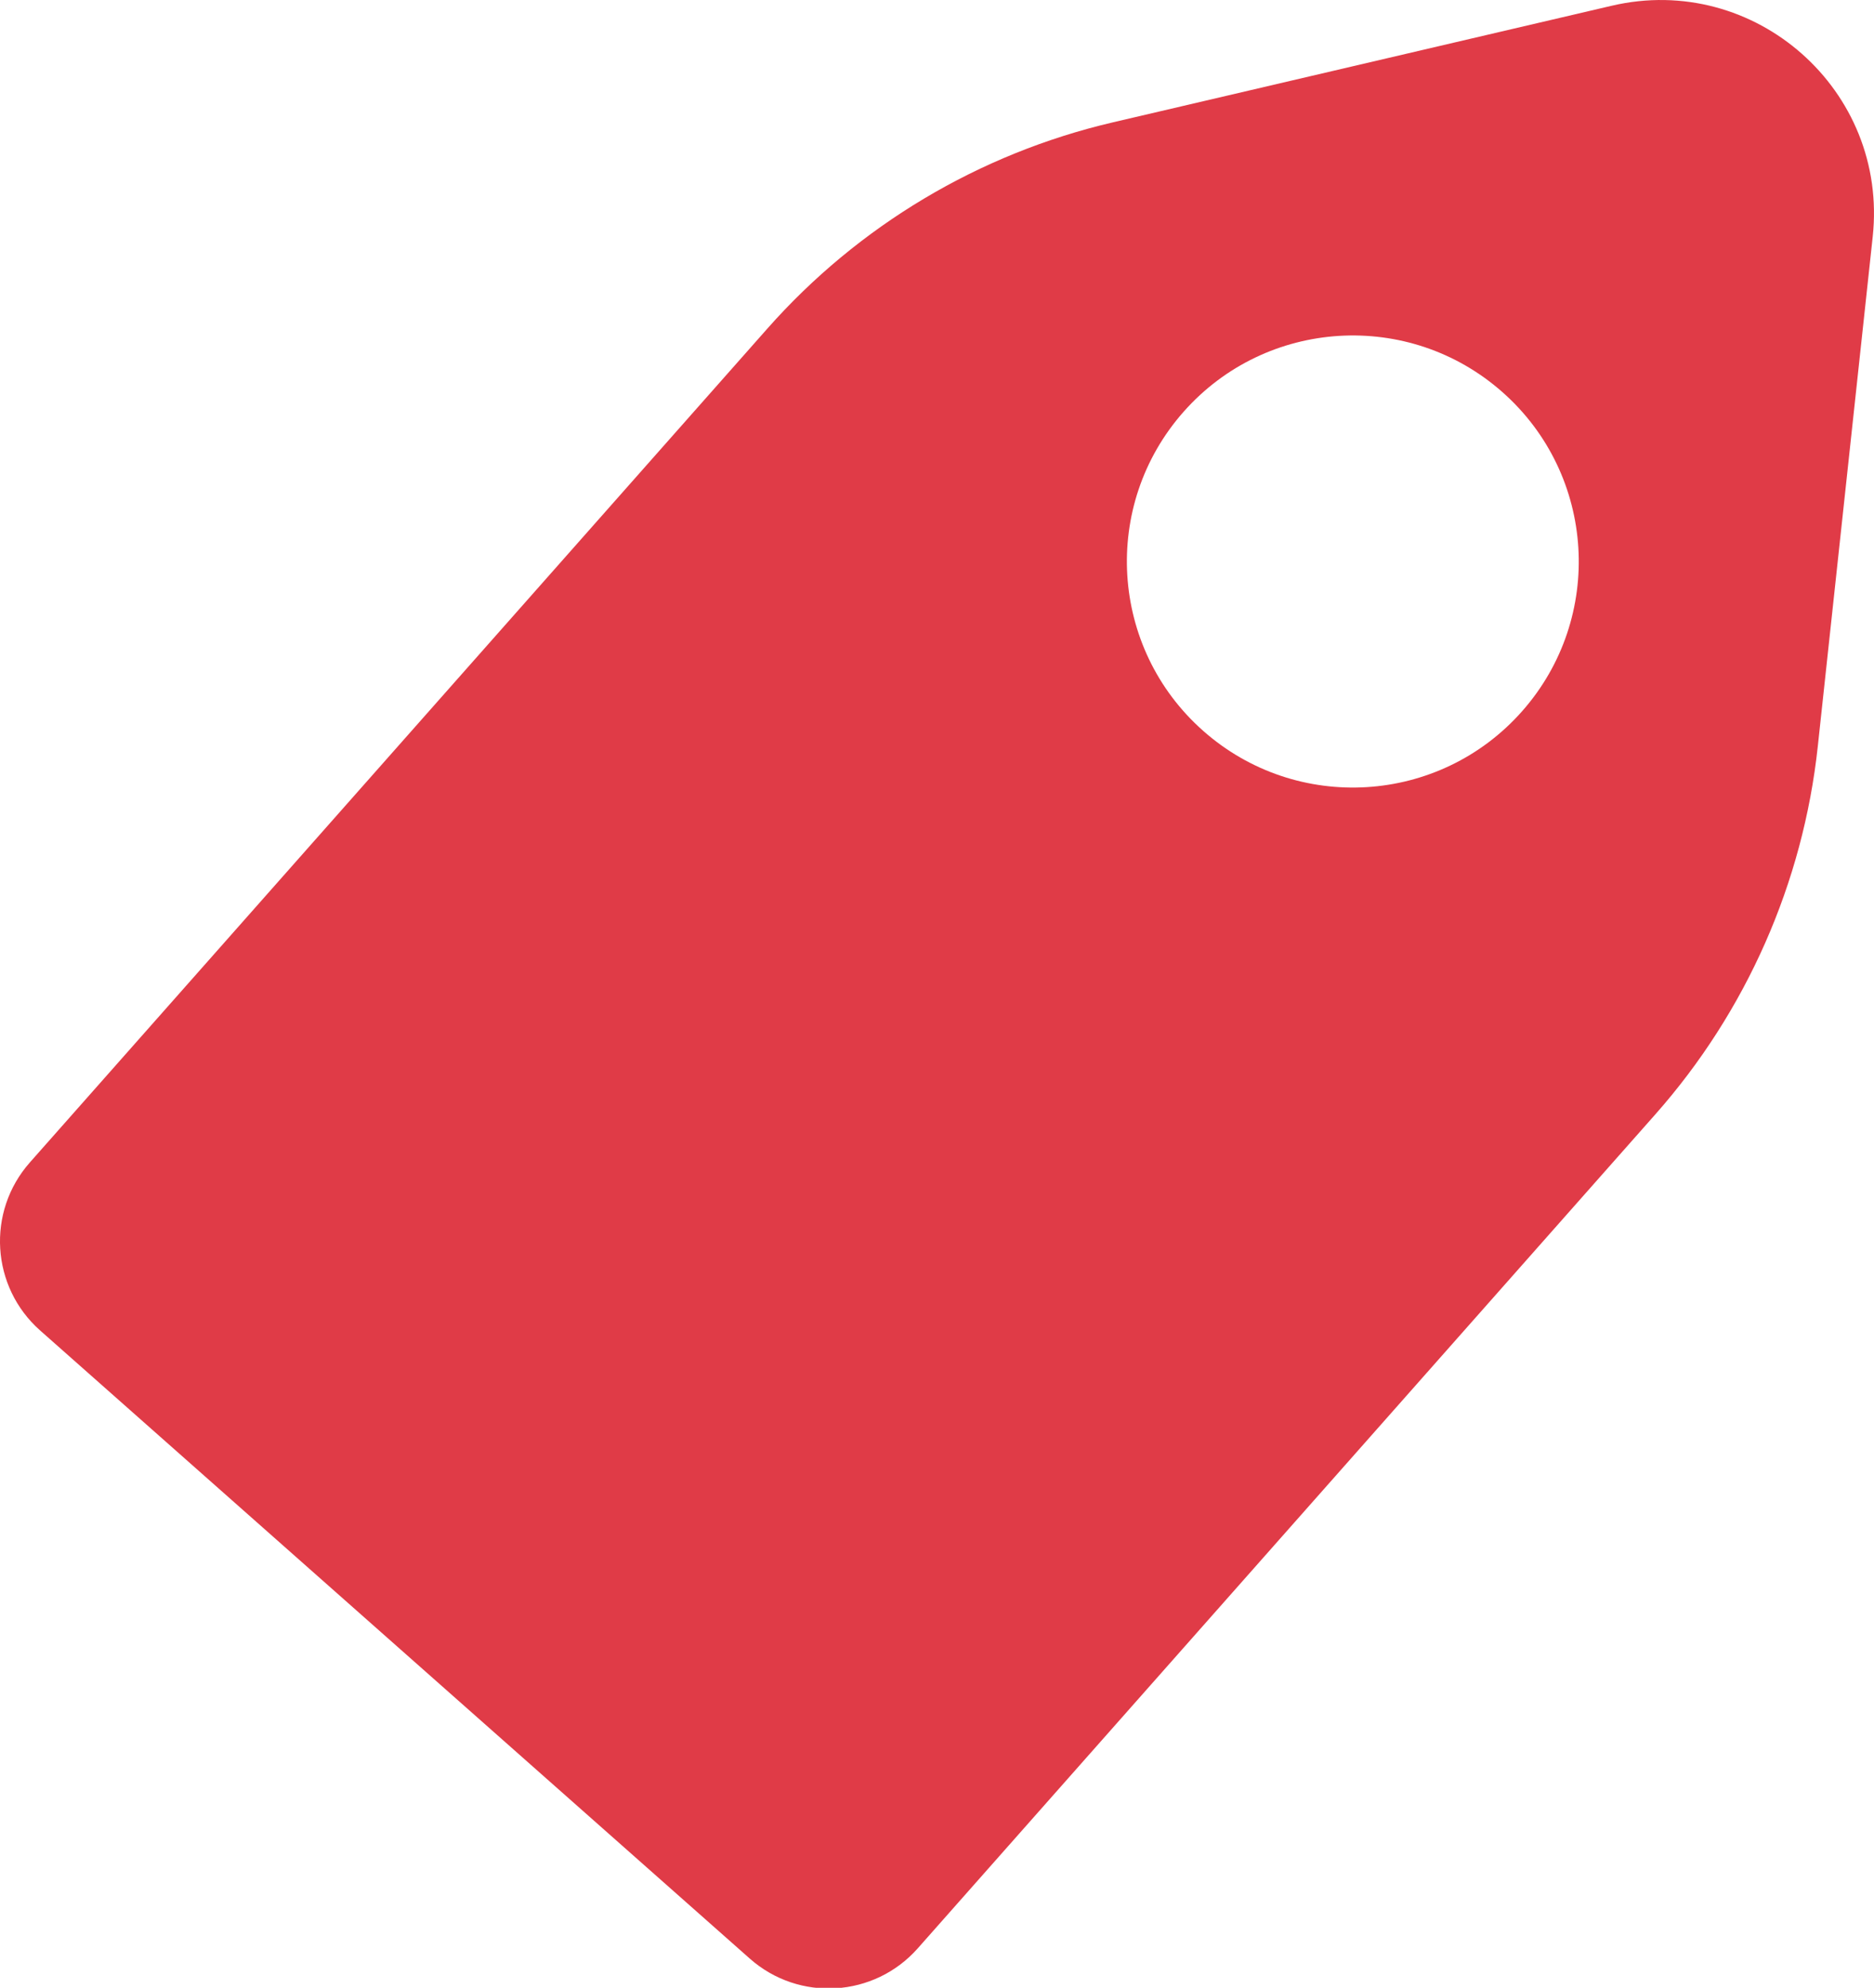
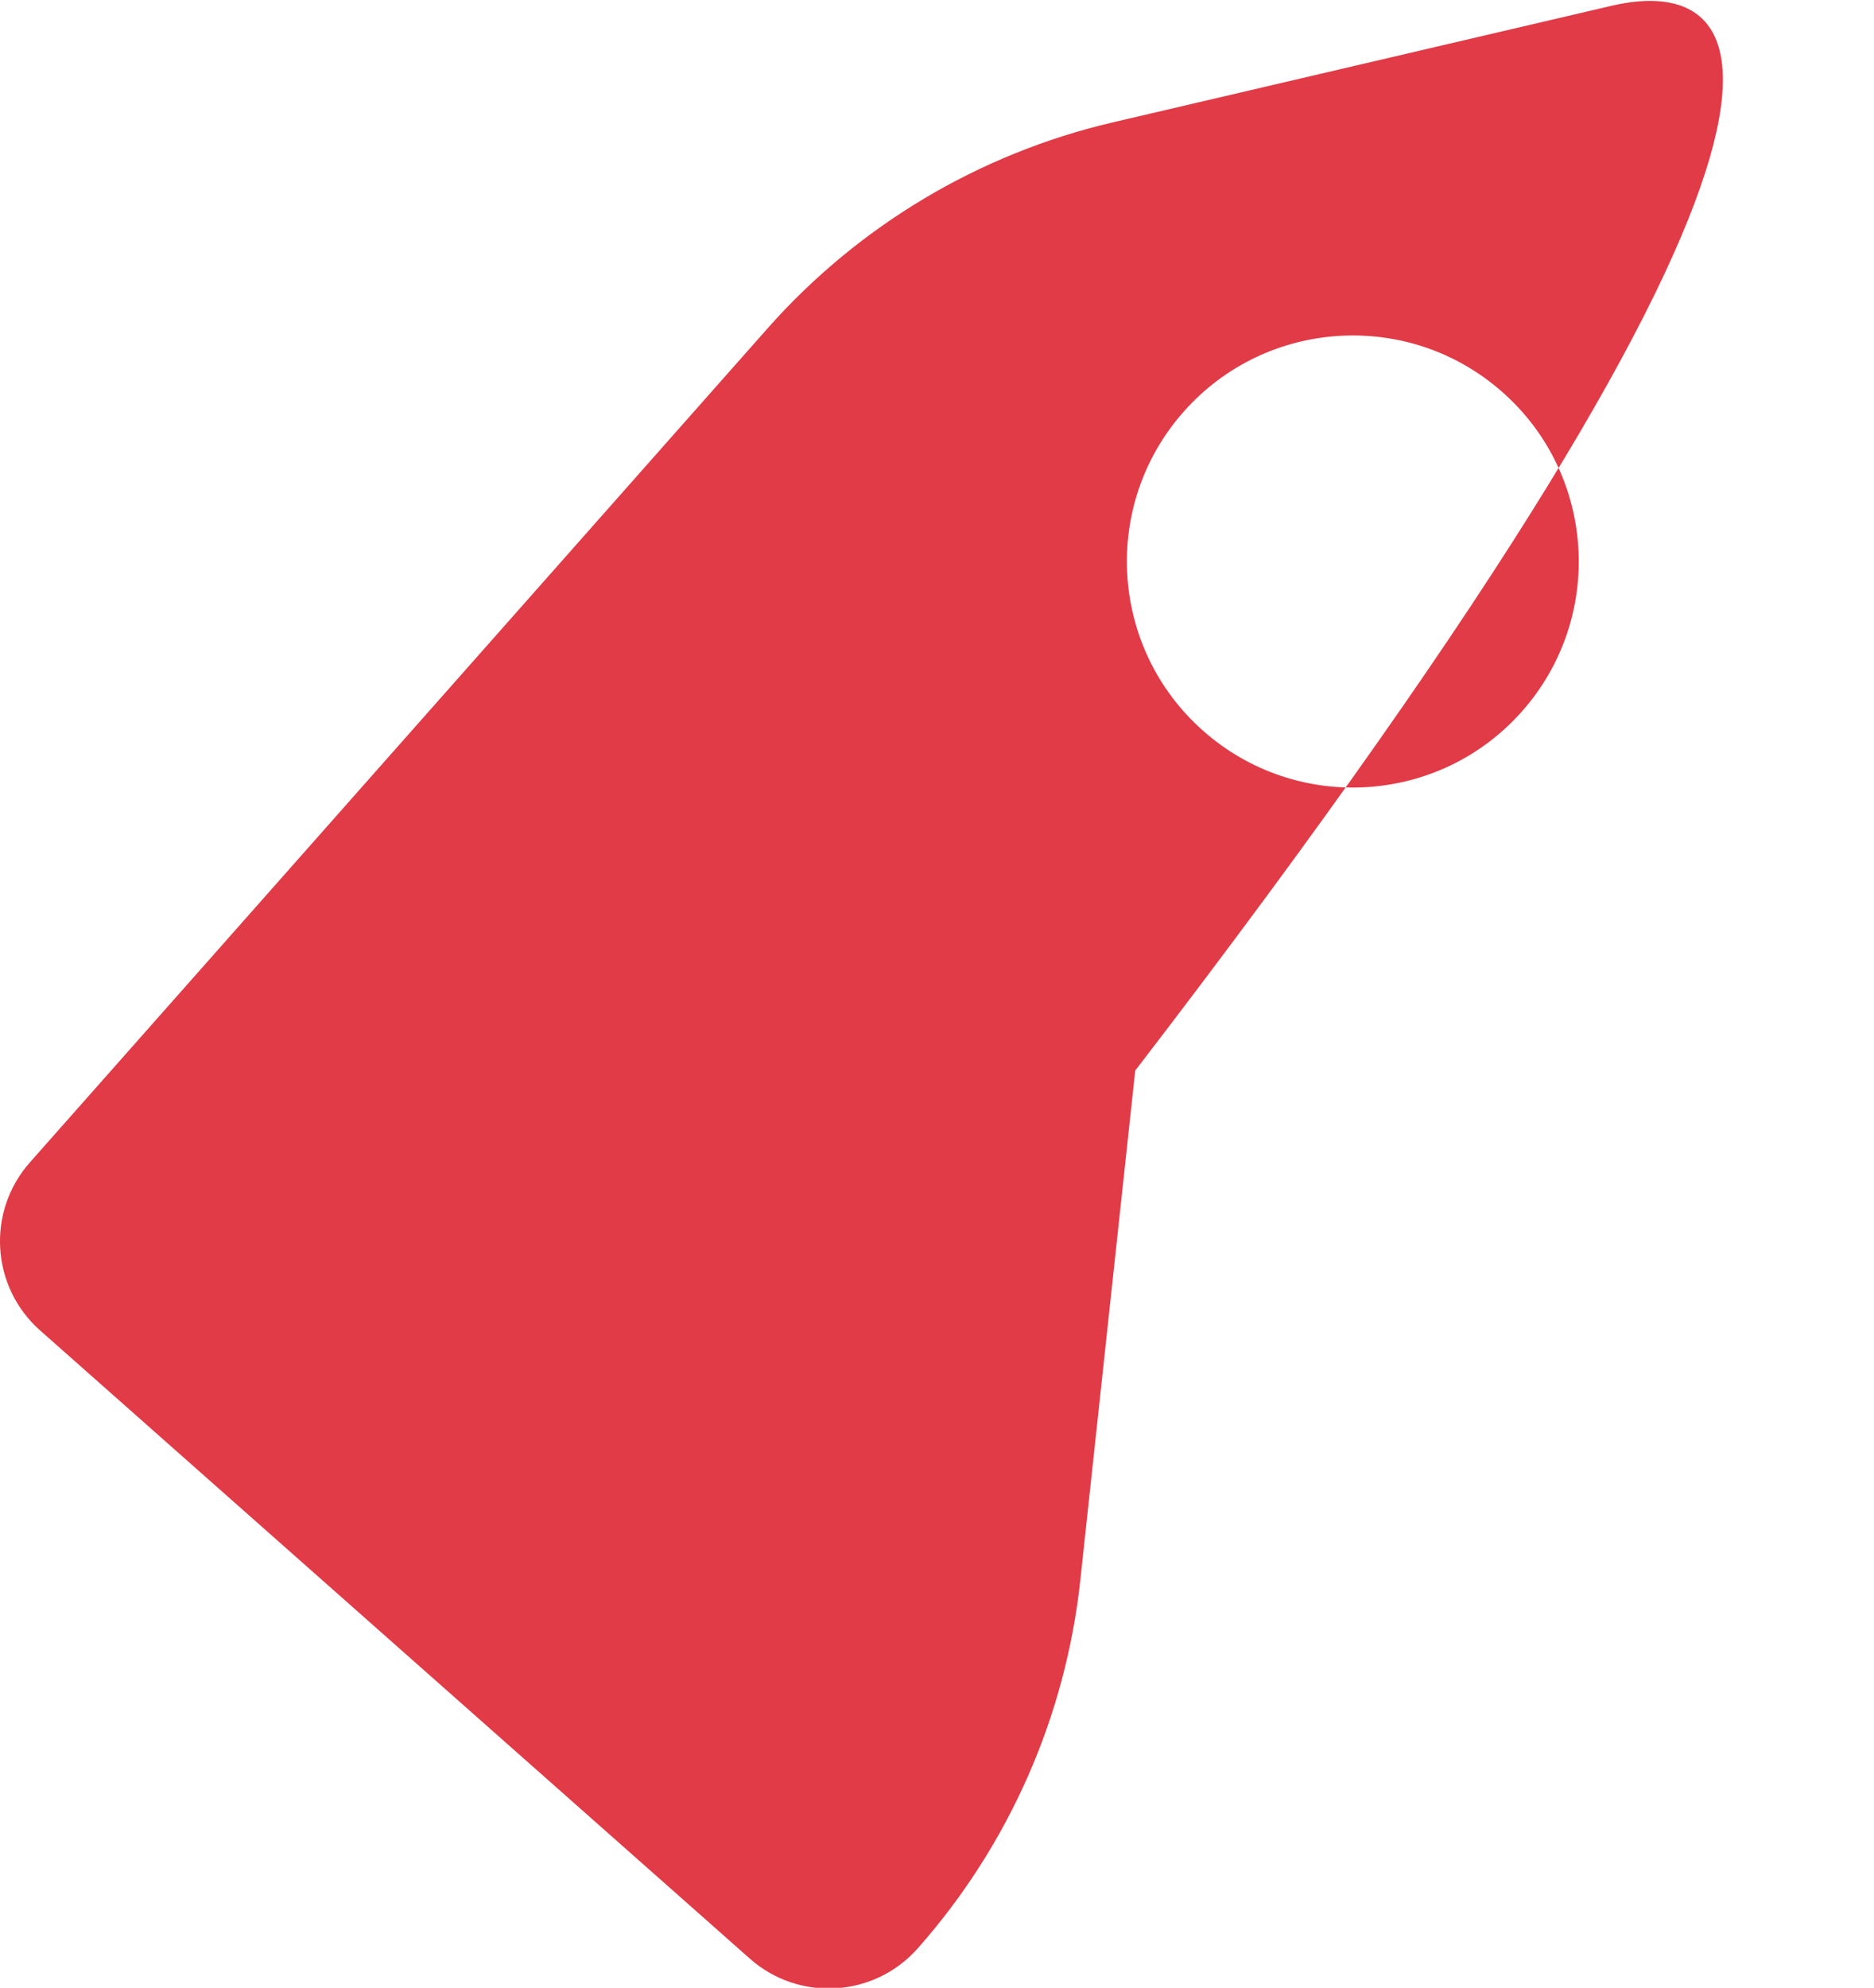
<svg xmlns="http://www.w3.org/2000/svg" version="1.1" id="Слой_1" x="0px" y="0px" width="46.654px" height="49.467px" viewBox="0 0 46.654 49.467" style="enable-background:new 0 0 46.654 49.467;" xml:space="preserve">
  <style type="text/css">
	.st0{fill:#E03B47;}
</style>
-   <path class="st0" d="M40.124,0.143l-12.42,2.902c-3.329,0.778-6.335,2.571-8.6,5.132l-18.36,20.75  C-0.341,30.153-0.226,32.026,1,33.11l17.666,15.63c1.226,1.085,3.099,0.97,4.183-0.256l18.36-20.751  c2.266-2.561,3.68-5.762,4.046-9.161l1.367-12.681C47.015,2.249,43.692-0.691,40.124,0.143z M37.892,17.701  c-2.058,2.327-5.613,2.544-7.94,0.485c-2.327-2.058-2.544-5.613-0.485-7.94s5.613-2.544,7.94-0.485  C39.733,11.819,39.95,15.374,37.892,17.701z" />
+   <path class="st0" d="M40.124,0.143l-12.42,2.902c-3.329,0.778-6.335,2.571-8.6,5.132l-18.36,20.75  C-0.341,30.153-0.226,32.026,1,33.11l17.666,15.63c1.226,1.085,3.099,0.97,4.183-0.256c2.266-2.561,3.68-5.762,4.046-9.161l1.367-12.681C47.015,2.249,43.692-0.691,40.124,0.143z M37.892,17.701  c-2.058,2.327-5.613,2.544-7.94,0.485c-2.327-2.058-2.544-5.613-0.485-7.94s5.613-2.544,7.94-0.485  C39.733,11.819,39.95,15.374,37.892,17.701z" />
</svg>